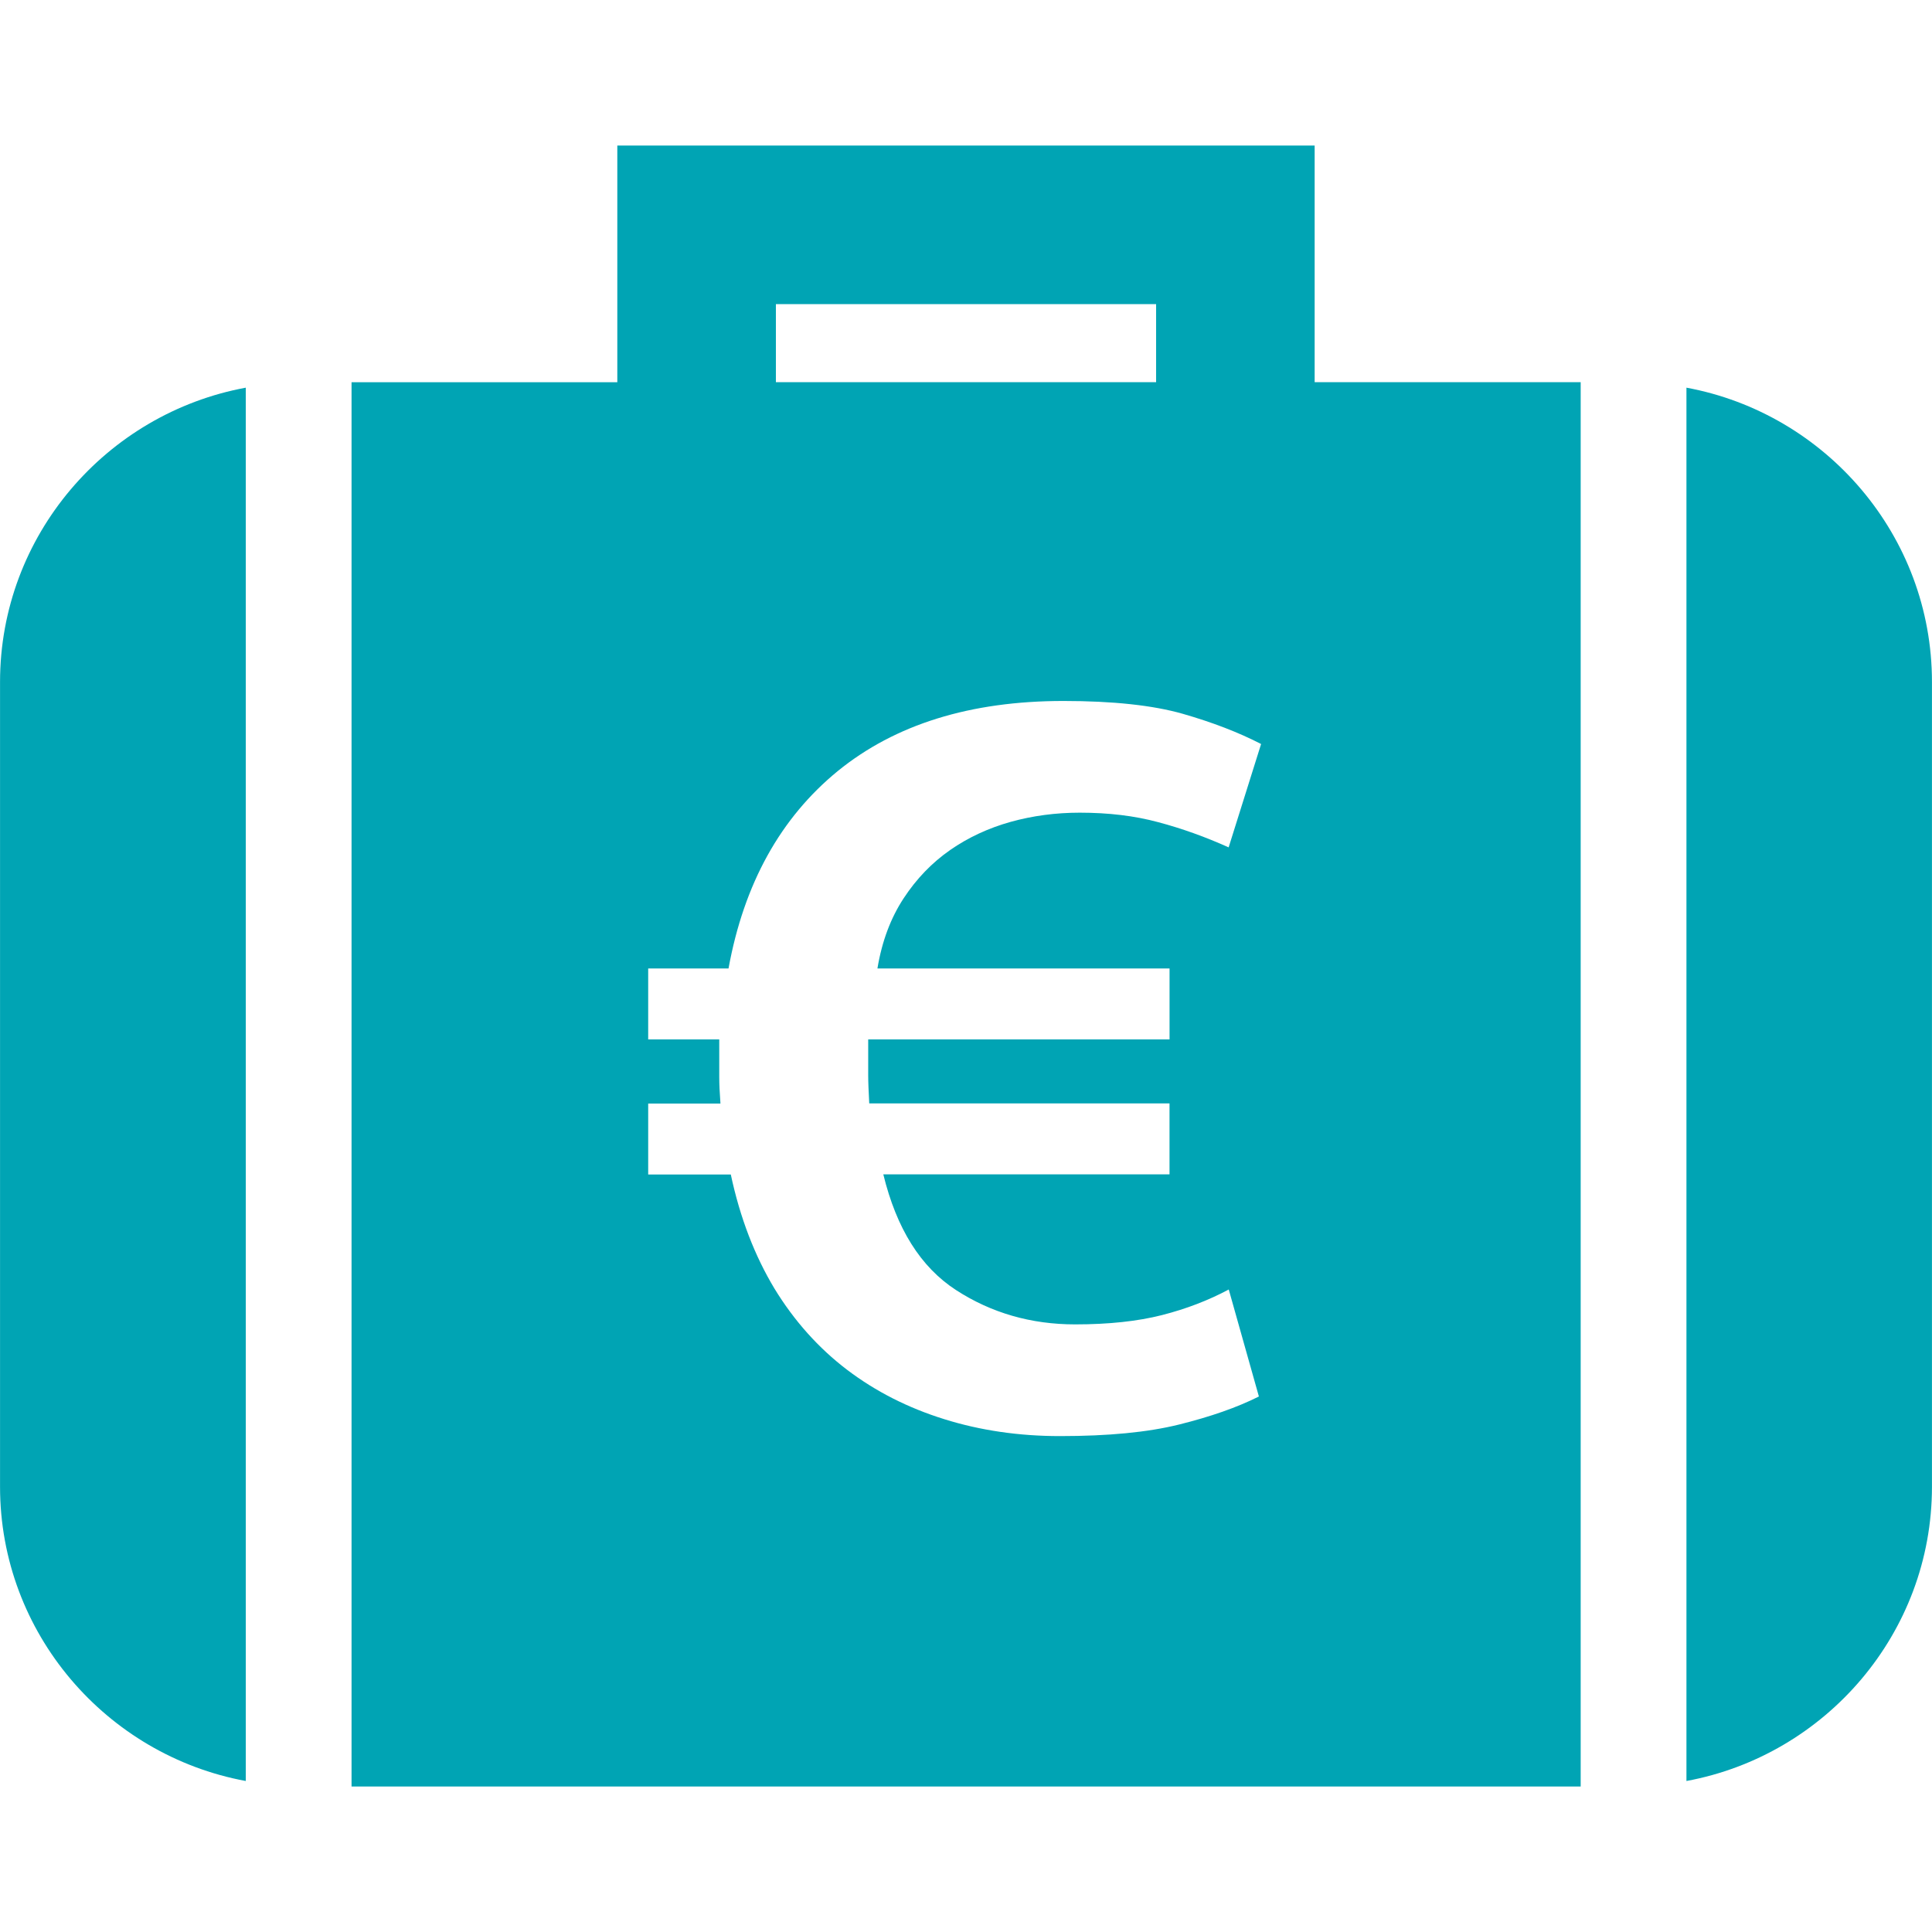
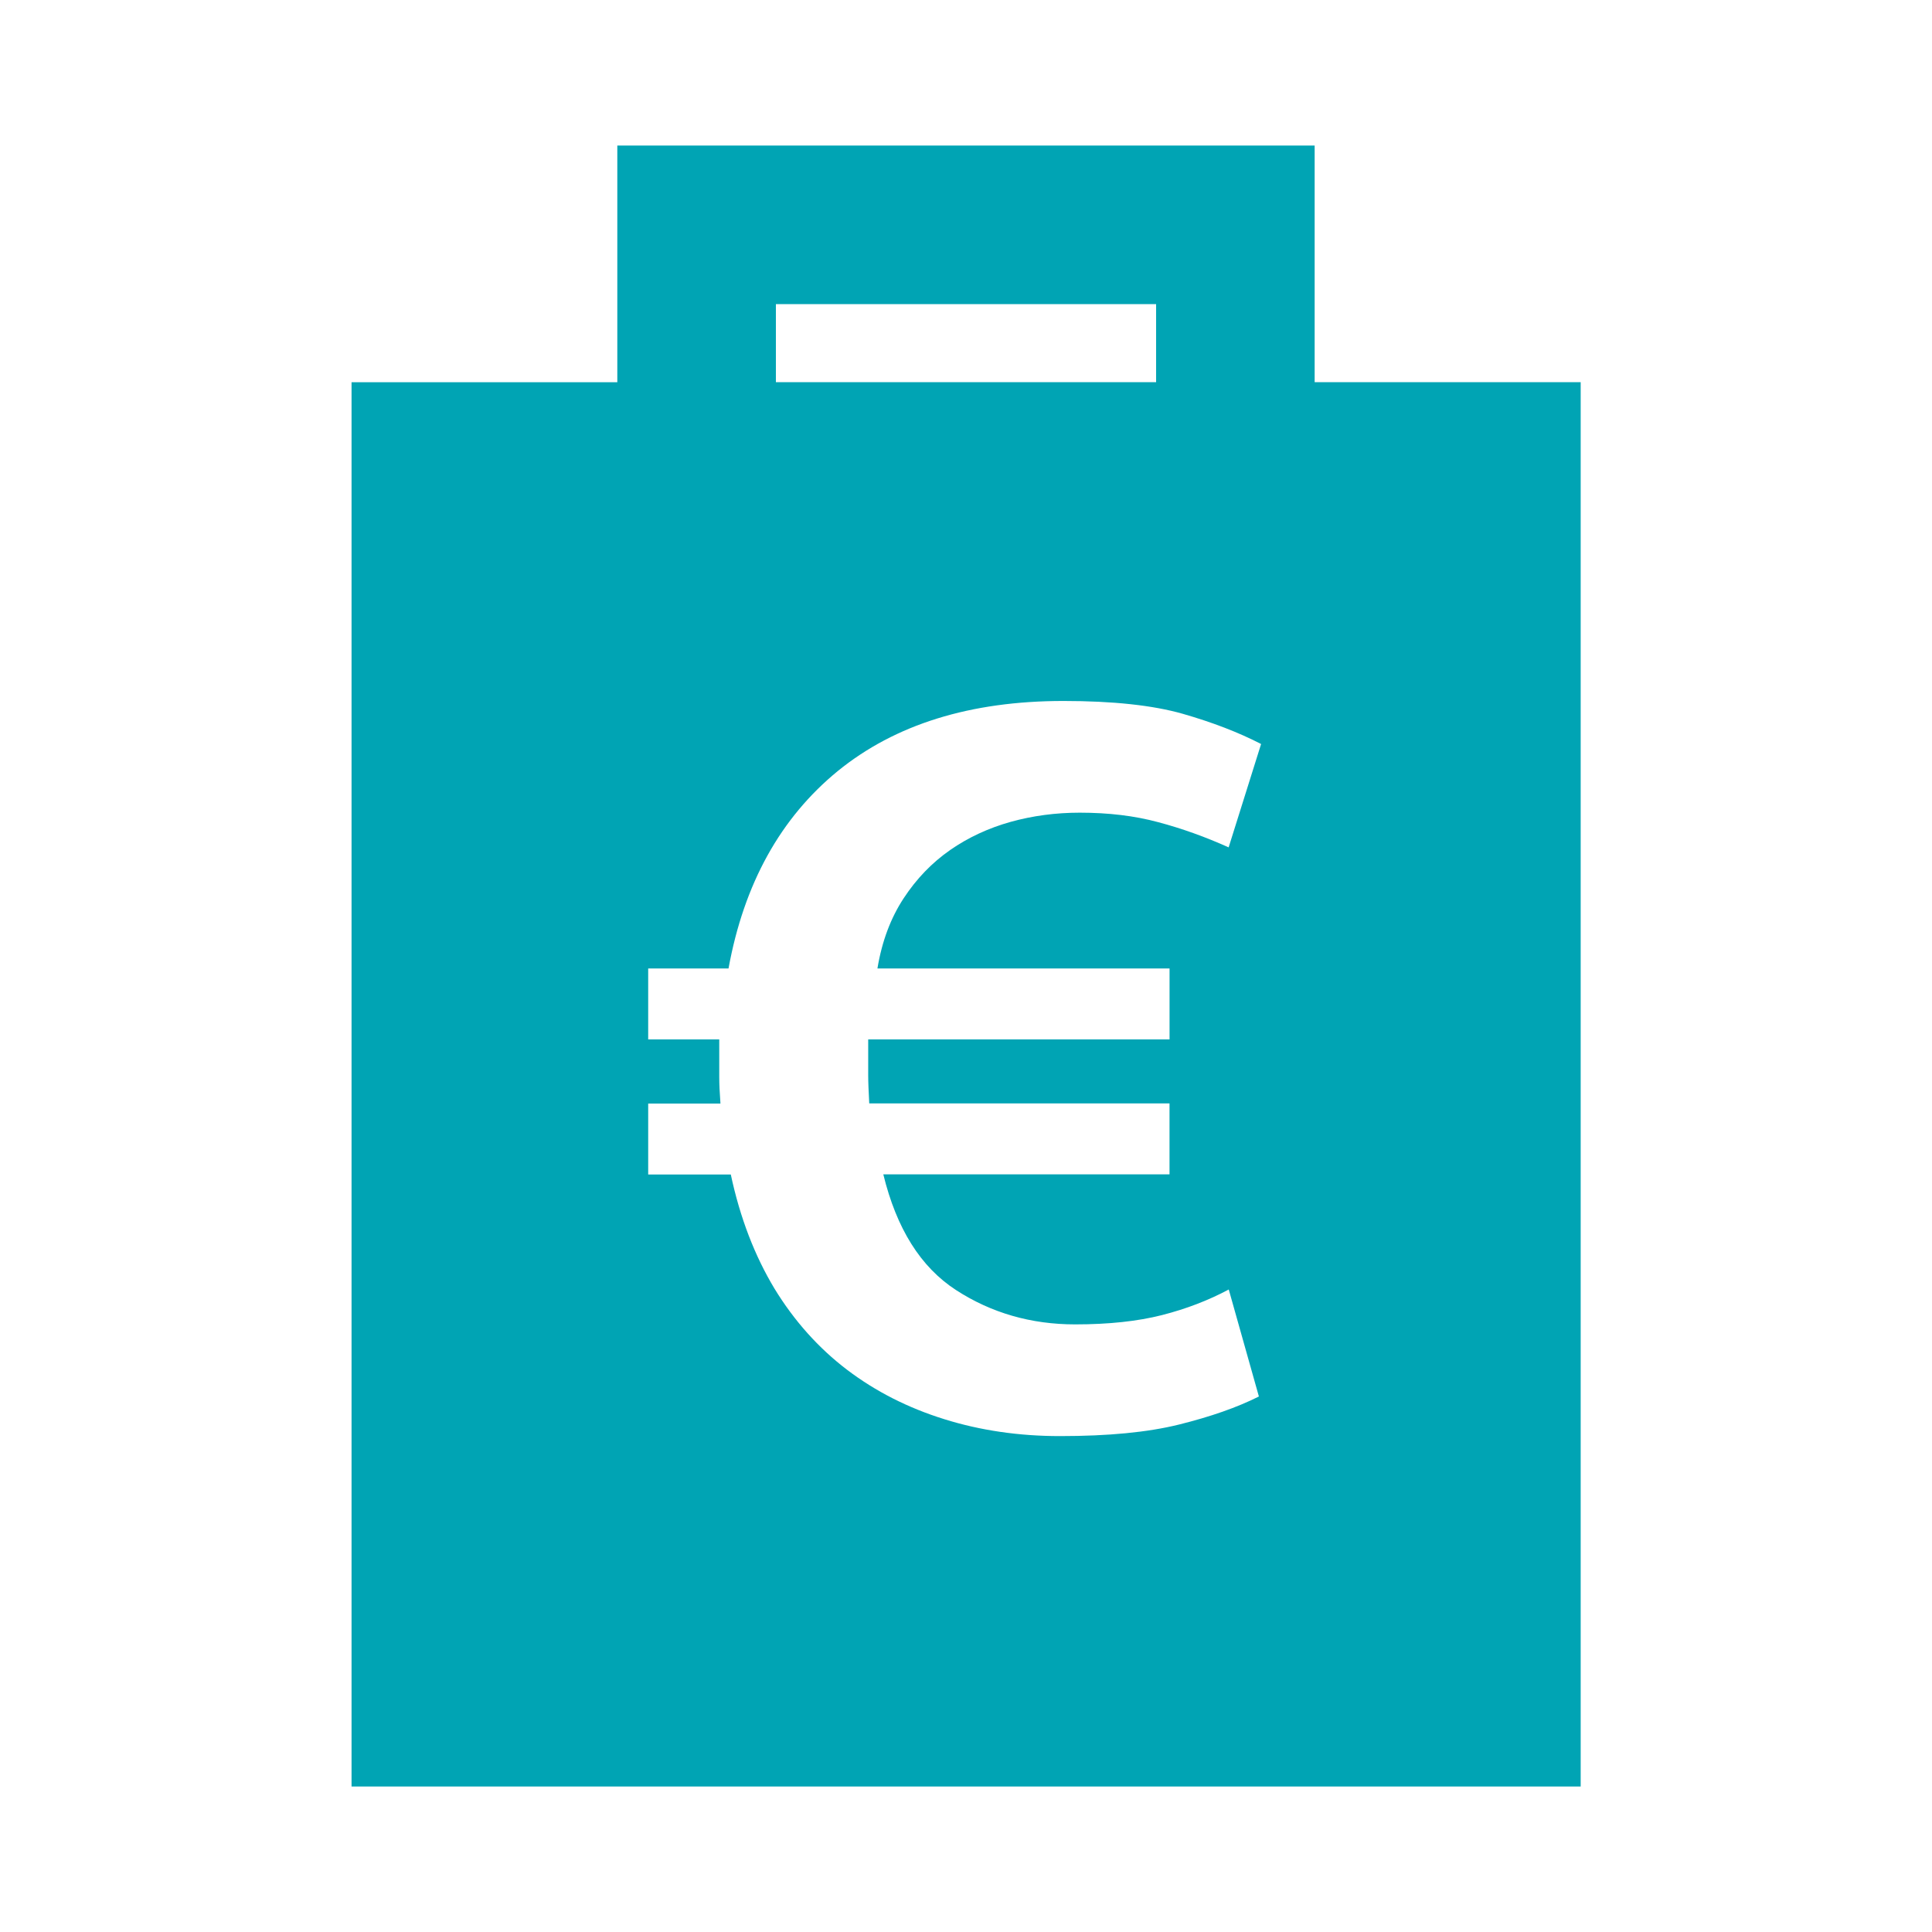
<svg xmlns="http://www.w3.org/2000/svg" version="1.1" id="Layer_1" x="0px" y="0px" width="50px" height="50px" viewBox="0 0 50 50" enable-background="new 0 0 50 50" xml:space="preserve">
  <g>
-     <path fill="#00A4B4" d="M43.645,10.033v36.059c3.603-0.665,6.354-3.826,6.354-7.615V17.649   C49.999,13.859,47.246,10.698,43.645,10.033z" />
-     <path fill="#00A4B4" d="M0.001,17.649v20.828c0,3.789,2.753,6.95,6.36,7.615V10.033C2.754,10.698,0.001,13.859,0.001,17.649z" />
    <path fill="#00A4B4" d="M34.023,9.891V3.767H15.976v6.125H9.098v36.342h1.624h8.396h21.79V9.891H34.023z M29.92,7.871v2.02h-9.84   v-2.02H29.92z M30.268,25.064V26.9h-7.799v0.359c0,0.203,0,0.393,0,0.572c0,0.182,0.011,0.422,0.027,0.725h7.771v1.836H22.86   c0.342,1.404,0.967,2.401,1.881,2.994c0.913,0.592,1.94,0.889,3.084,0.889c0.866,0,1.614-0.08,2.245-0.24   c0.631-0.161,1.207-0.383,1.73-0.663l0.78,2.769c-0.562,0.283-1.251,0.523-2.063,0.725s-1.838,0.3-3.084,0.3   c-1.063,0-2.063-0.146-2.993-0.437c-0.936-0.291-1.774-0.715-2.518-1.279c-0.737-0.561-1.368-1.264-1.881-2.105   c-0.508-0.845-0.888-1.824-1.128-2.949h-2.138v-1.836h1.87c-0.021-0.281-0.031-0.509-0.031-0.68c0-0.169,0-0.345,0-0.525V26.9   h-1.839v-1.836h2.079c0.4-2.196,1.347-3.898,2.827-5.109c1.485-1.208,3.431-1.814,5.841-1.814c1.283,0,2.314,0.112,3.084,0.331   c0.774,0.222,1.453,0.484,2.031,0.783l-0.84,2.675c-0.604-0.272-1.208-0.489-1.822-0.652c-0.615-0.166-1.287-0.246-2.031-0.246   c-0.625,0-1.219,0.08-1.789,0.238c-0.572,0.16-1.096,0.403-1.566,0.729c-0.471,0.329-0.871,0.743-1.202,1.248   c-0.332,0.505-0.562,1.109-0.679,1.817H30.268z" />
  </g>
</svg>